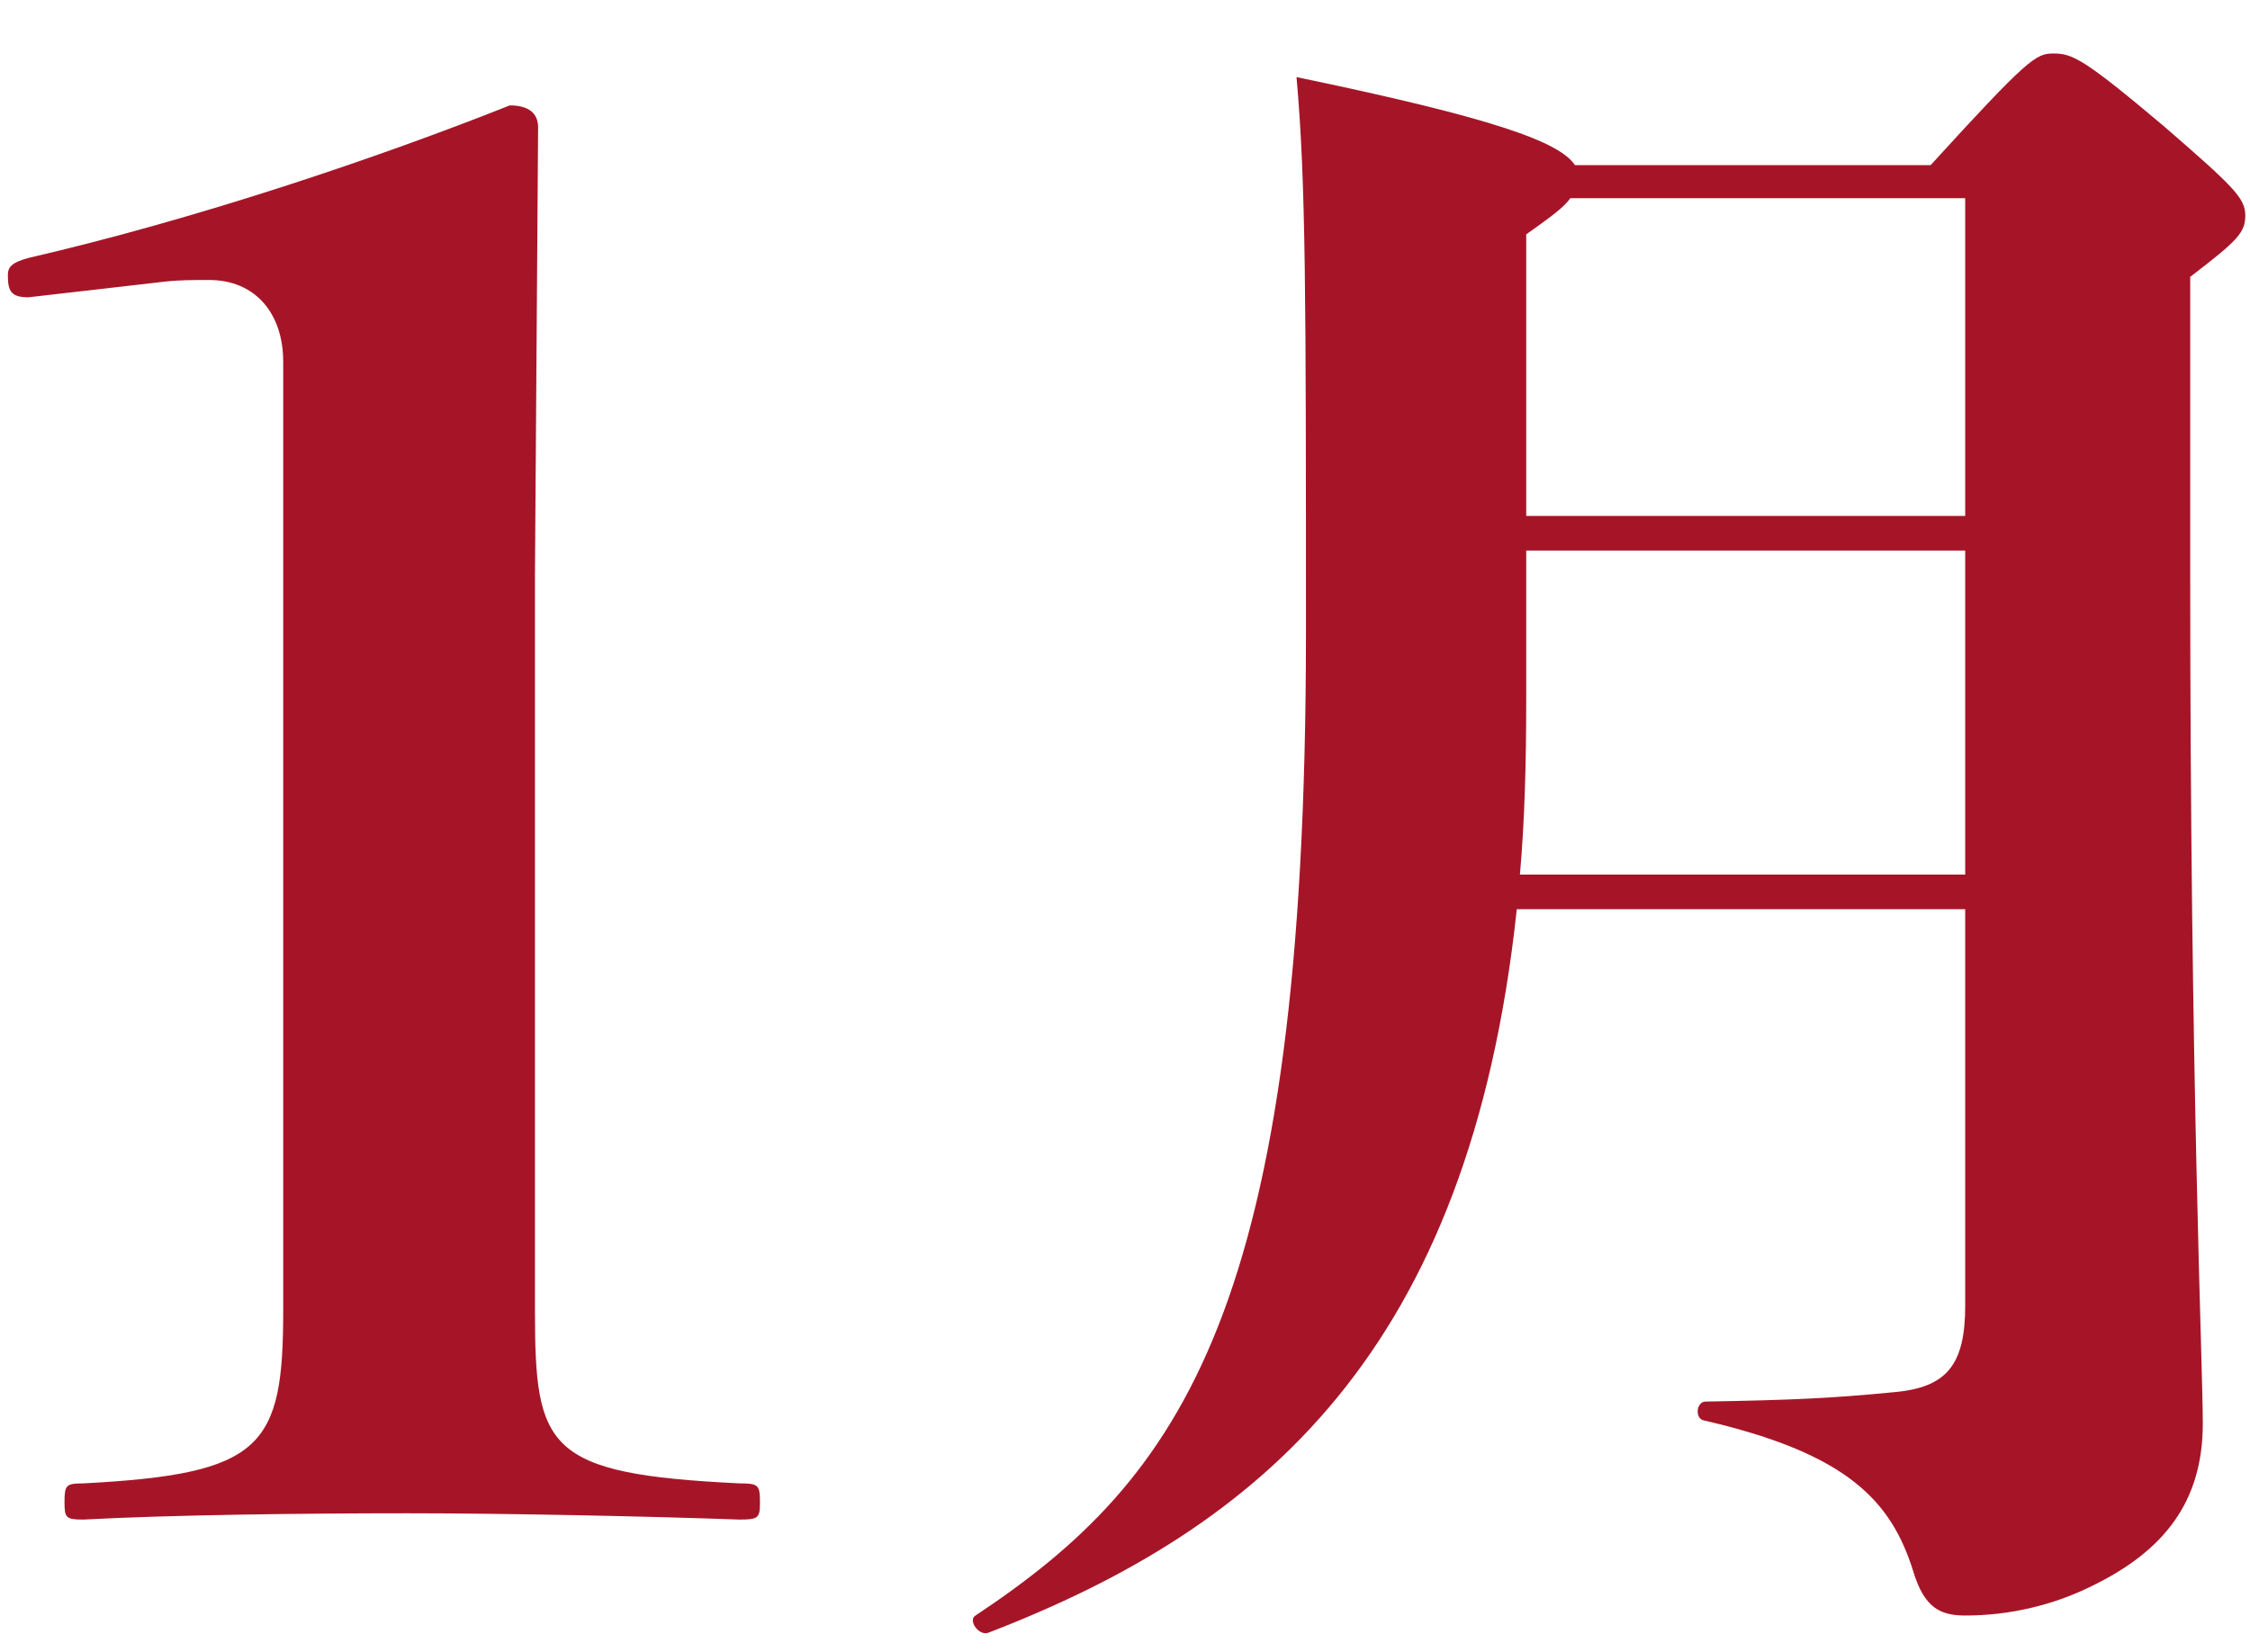
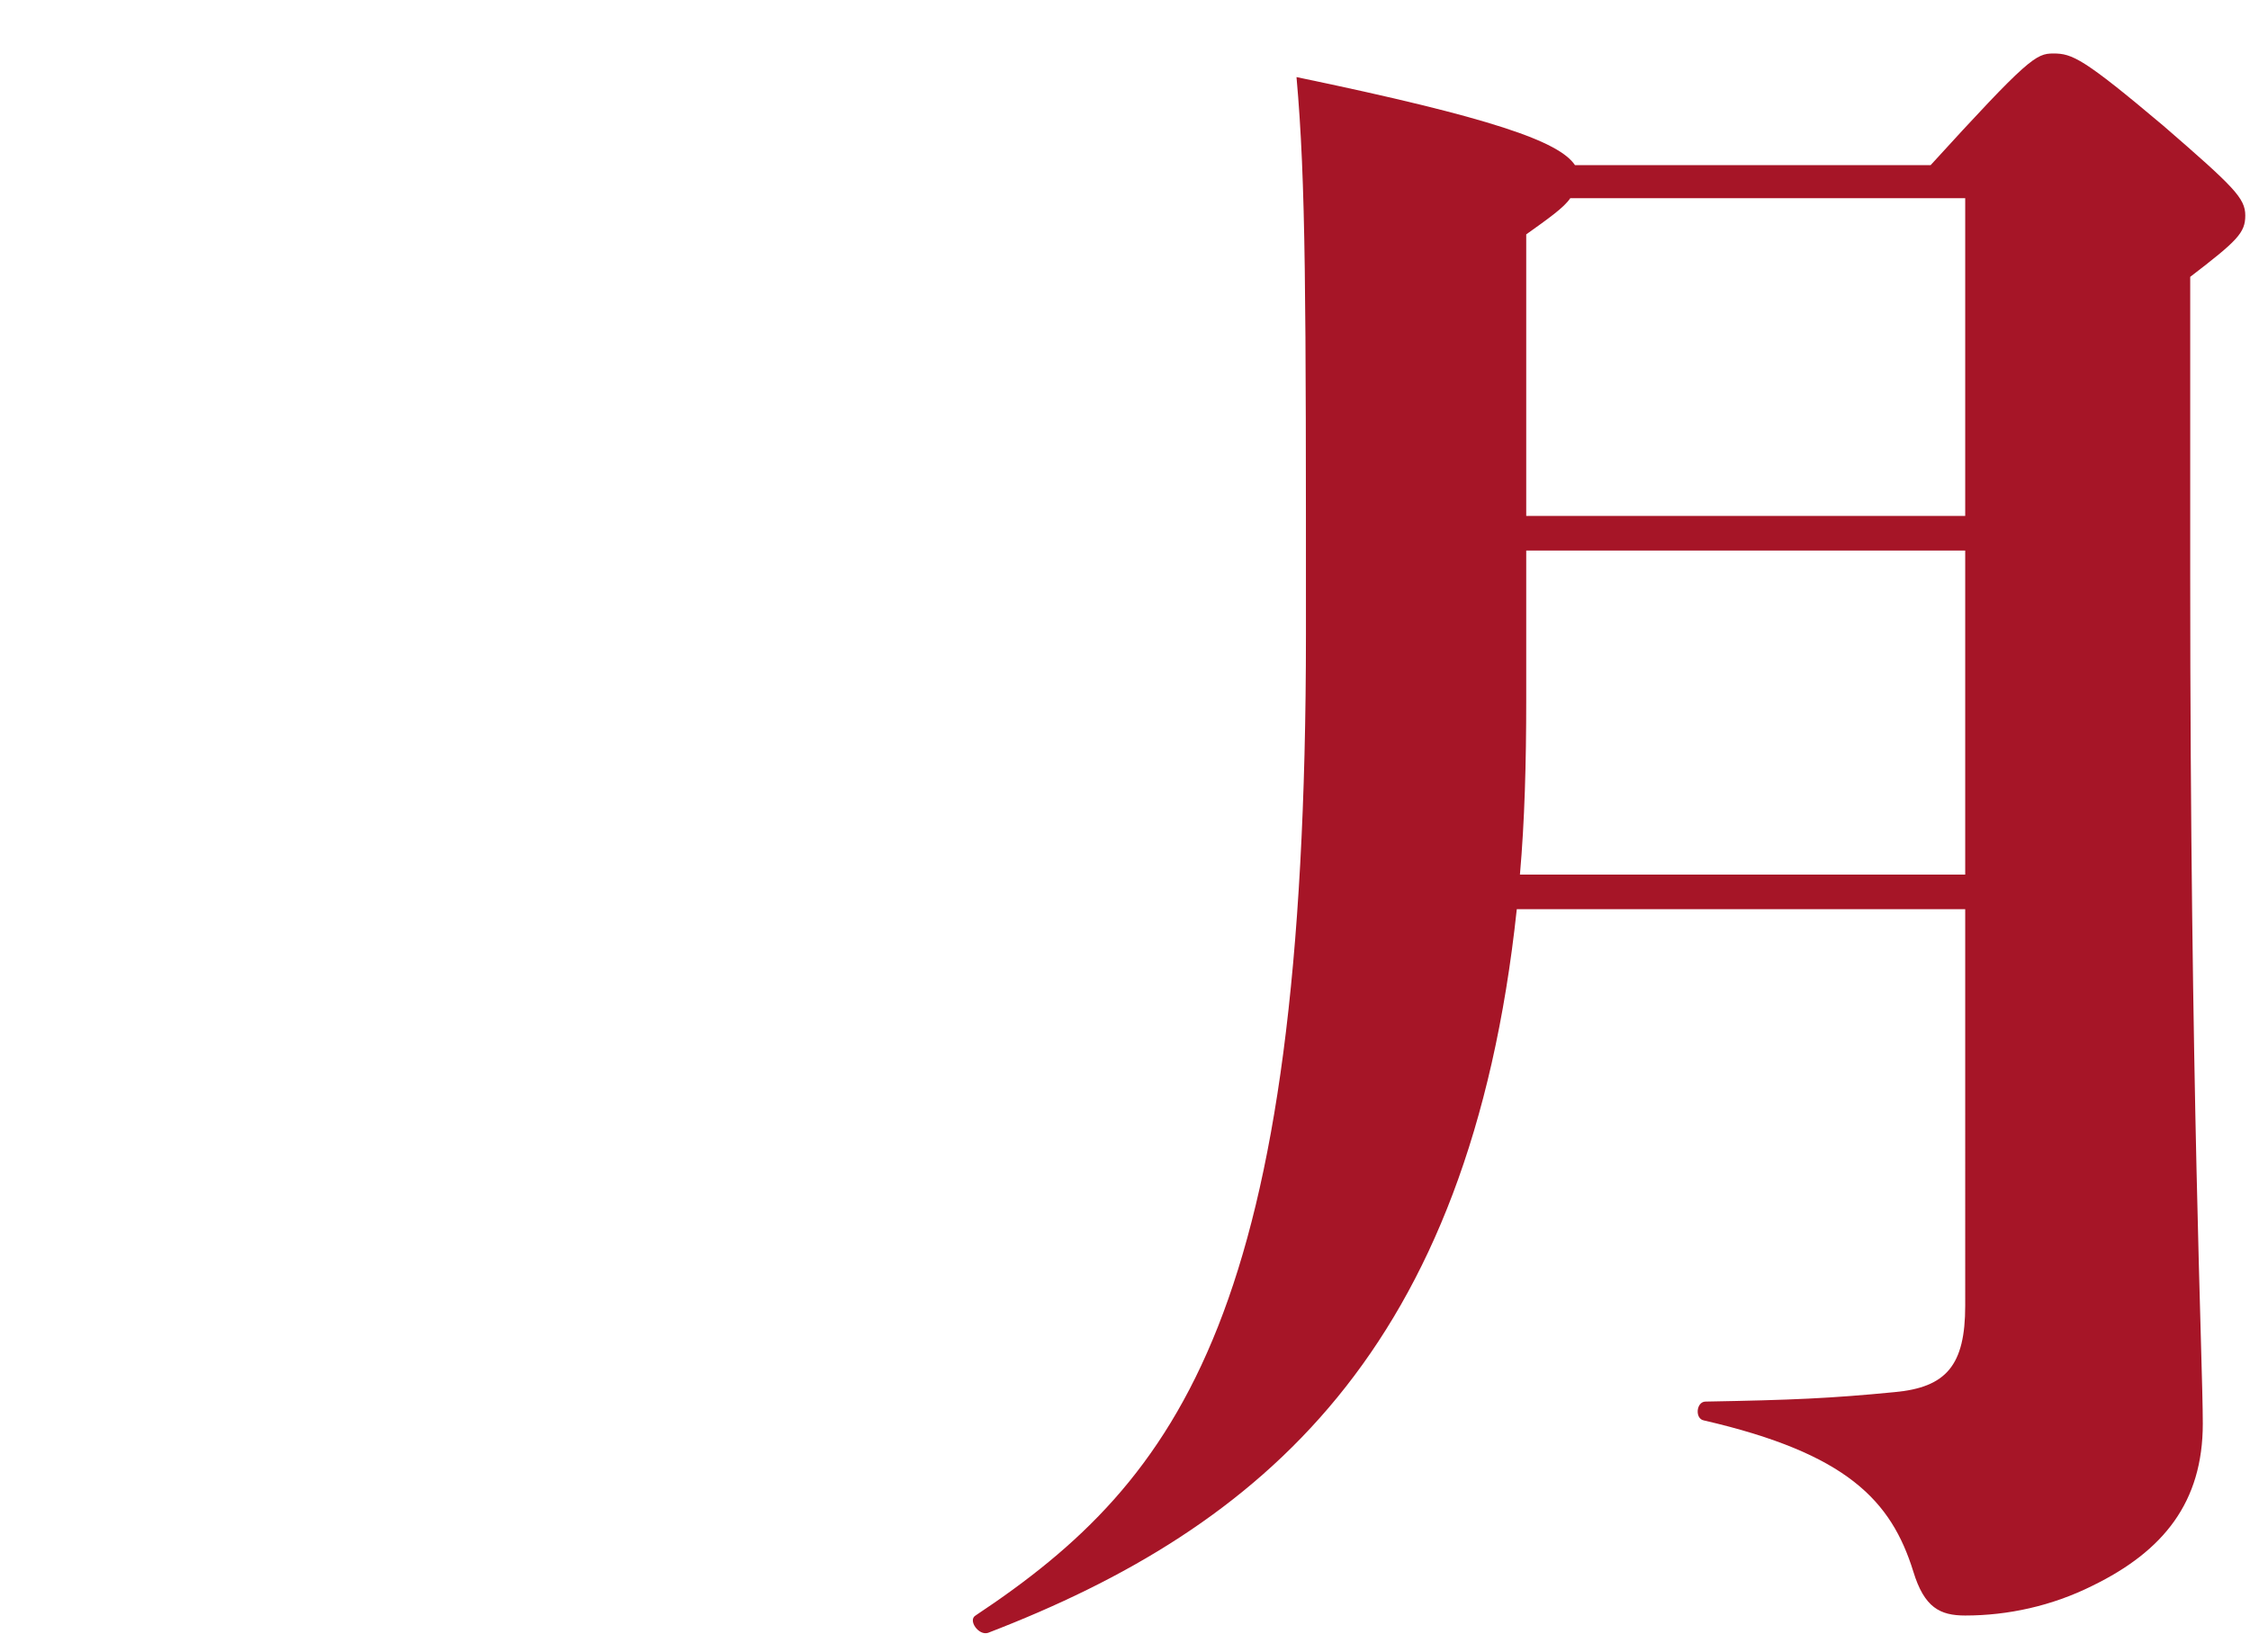
<svg xmlns="http://www.w3.org/2000/svg" version="1.1" id="レイヤー_1" x="0px" y="0px" viewBox="0 0 143 105" style="enable-background:new 0 0 143 105;" xml:space="preserve">
  <style type="text/css">
	.st0{fill:#A61527;}
</style>
  <g>
-     <path class="st0" d="M1.8,18.9c-1.1,0-1.3-0.4-1.3-1.4c0-0.5,0.2-0.8,1.3-1.1c10.8-2.5,22.3-6.4,30.6-9.7c1.2,0,1.8,0.5,1.8,1.4   L34,36.5v46.8c0,8.8,0.7,10.4,13,11c1.2,0,1.3,0.1,1.3,1.2c0,1-0.1,1.1-1.3,1.1c-5.5-0.2-14.8-0.4-21.1-0.4c-6.6,0-15,0.1-20.6,0.4   c-1.1,0-1.2-0.1-1.2-1.1c0-1.1,0.1-1.2,1.2-1.2C16.7,93.7,18,92,18,83.3V23c0-3.1-1.8-5.2-4.7-5.2c-1,0-1.9,0-2.8,0.1L1.8,18.9z" />
    <path class="st0" d="M122.7,10.5c6.2-6.8,6.7-7.1,7.8-7.1c1.2,0,1.9,0.3,7,4.6c4.5,3.9,5.2,4.6,5.2,5.7s-0.5,1.6-3.5,3.9v18.9   c0,32.7,0.8,50.1,0.8,54c0,5-2.5,8.1-7,10.3c-2.6,1.3-5.4,1.9-8.1,1.9c-1.6,0-2.6-0.5-3.3-2.8c-1.4-4.5-4.2-7.5-13.3-9.6   c-0.6-0.1-0.5-1.2,0.1-1.2c5.5-0.1,7.9-0.2,12-0.6c3.3-0.3,4.5-1.7,4.5-5.5V57.8H96.4c-3,28.1-16.2,39.3-33.6,46   c-0.6,0.2-1.3-0.8-0.8-1.1C75.1,94,83,83.2,83,40.3c0-21.4,0-28.7-0.6-35.4c12.5,2.6,16.7,4.1,17.7,5.6   C100.1,10.5,122.7,10.5,122.7,10.5z M124.9,55.6V35H97v9.5c0,4-0.1,7.7-0.4,11.1H124.9z M99.8,12.6c-0.4,0.6-1.4,1.3-2.8,2.3v17.9   h27.9V12.6H99.8z" />
  </g>
</svg>